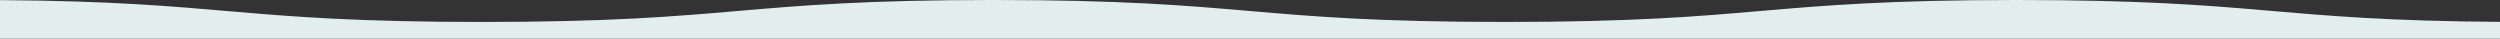
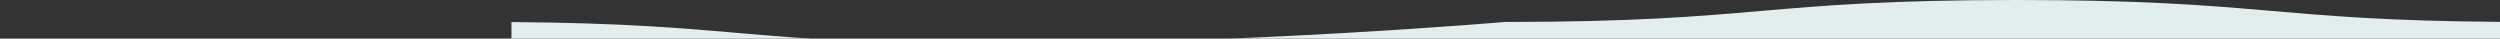
<svg xmlns="http://www.w3.org/2000/svg" width="1366" height="21.094" viewBox="0 0 1366 21.094">
  <rect x="0" y="0" width="1366" height="21.094" fill="#333333" stroke="none" />
-   <path id="パス_328" data-name="パス 328" d="M822.352,2295c-139.728,0-139.728-12-279.457-12s-139.729,12-279.459,12c-134.165,0-139.53-11.061-263.436-11.942V2304.1H1366v-9.146c-124.648-.841-129.758-11.948-264.2-11.948C962.078,2283,962.078,2295,822.352,2295Z" transform="translate(0 -2283.005)" fill="#e2eded" />
+   <path id="パス_328" data-name="パス 328" d="M822.352,2295s-139.729,12-279.459,12c-134.165,0-139.53-11.061-263.436-11.942V2304.1H1366v-9.146c-124.648-.841-129.758-11.948-264.2-11.948C962.078,2283,962.078,2295,822.352,2295Z" transform="translate(0 -2283.005)" fill="#e2eded" />
</svg>